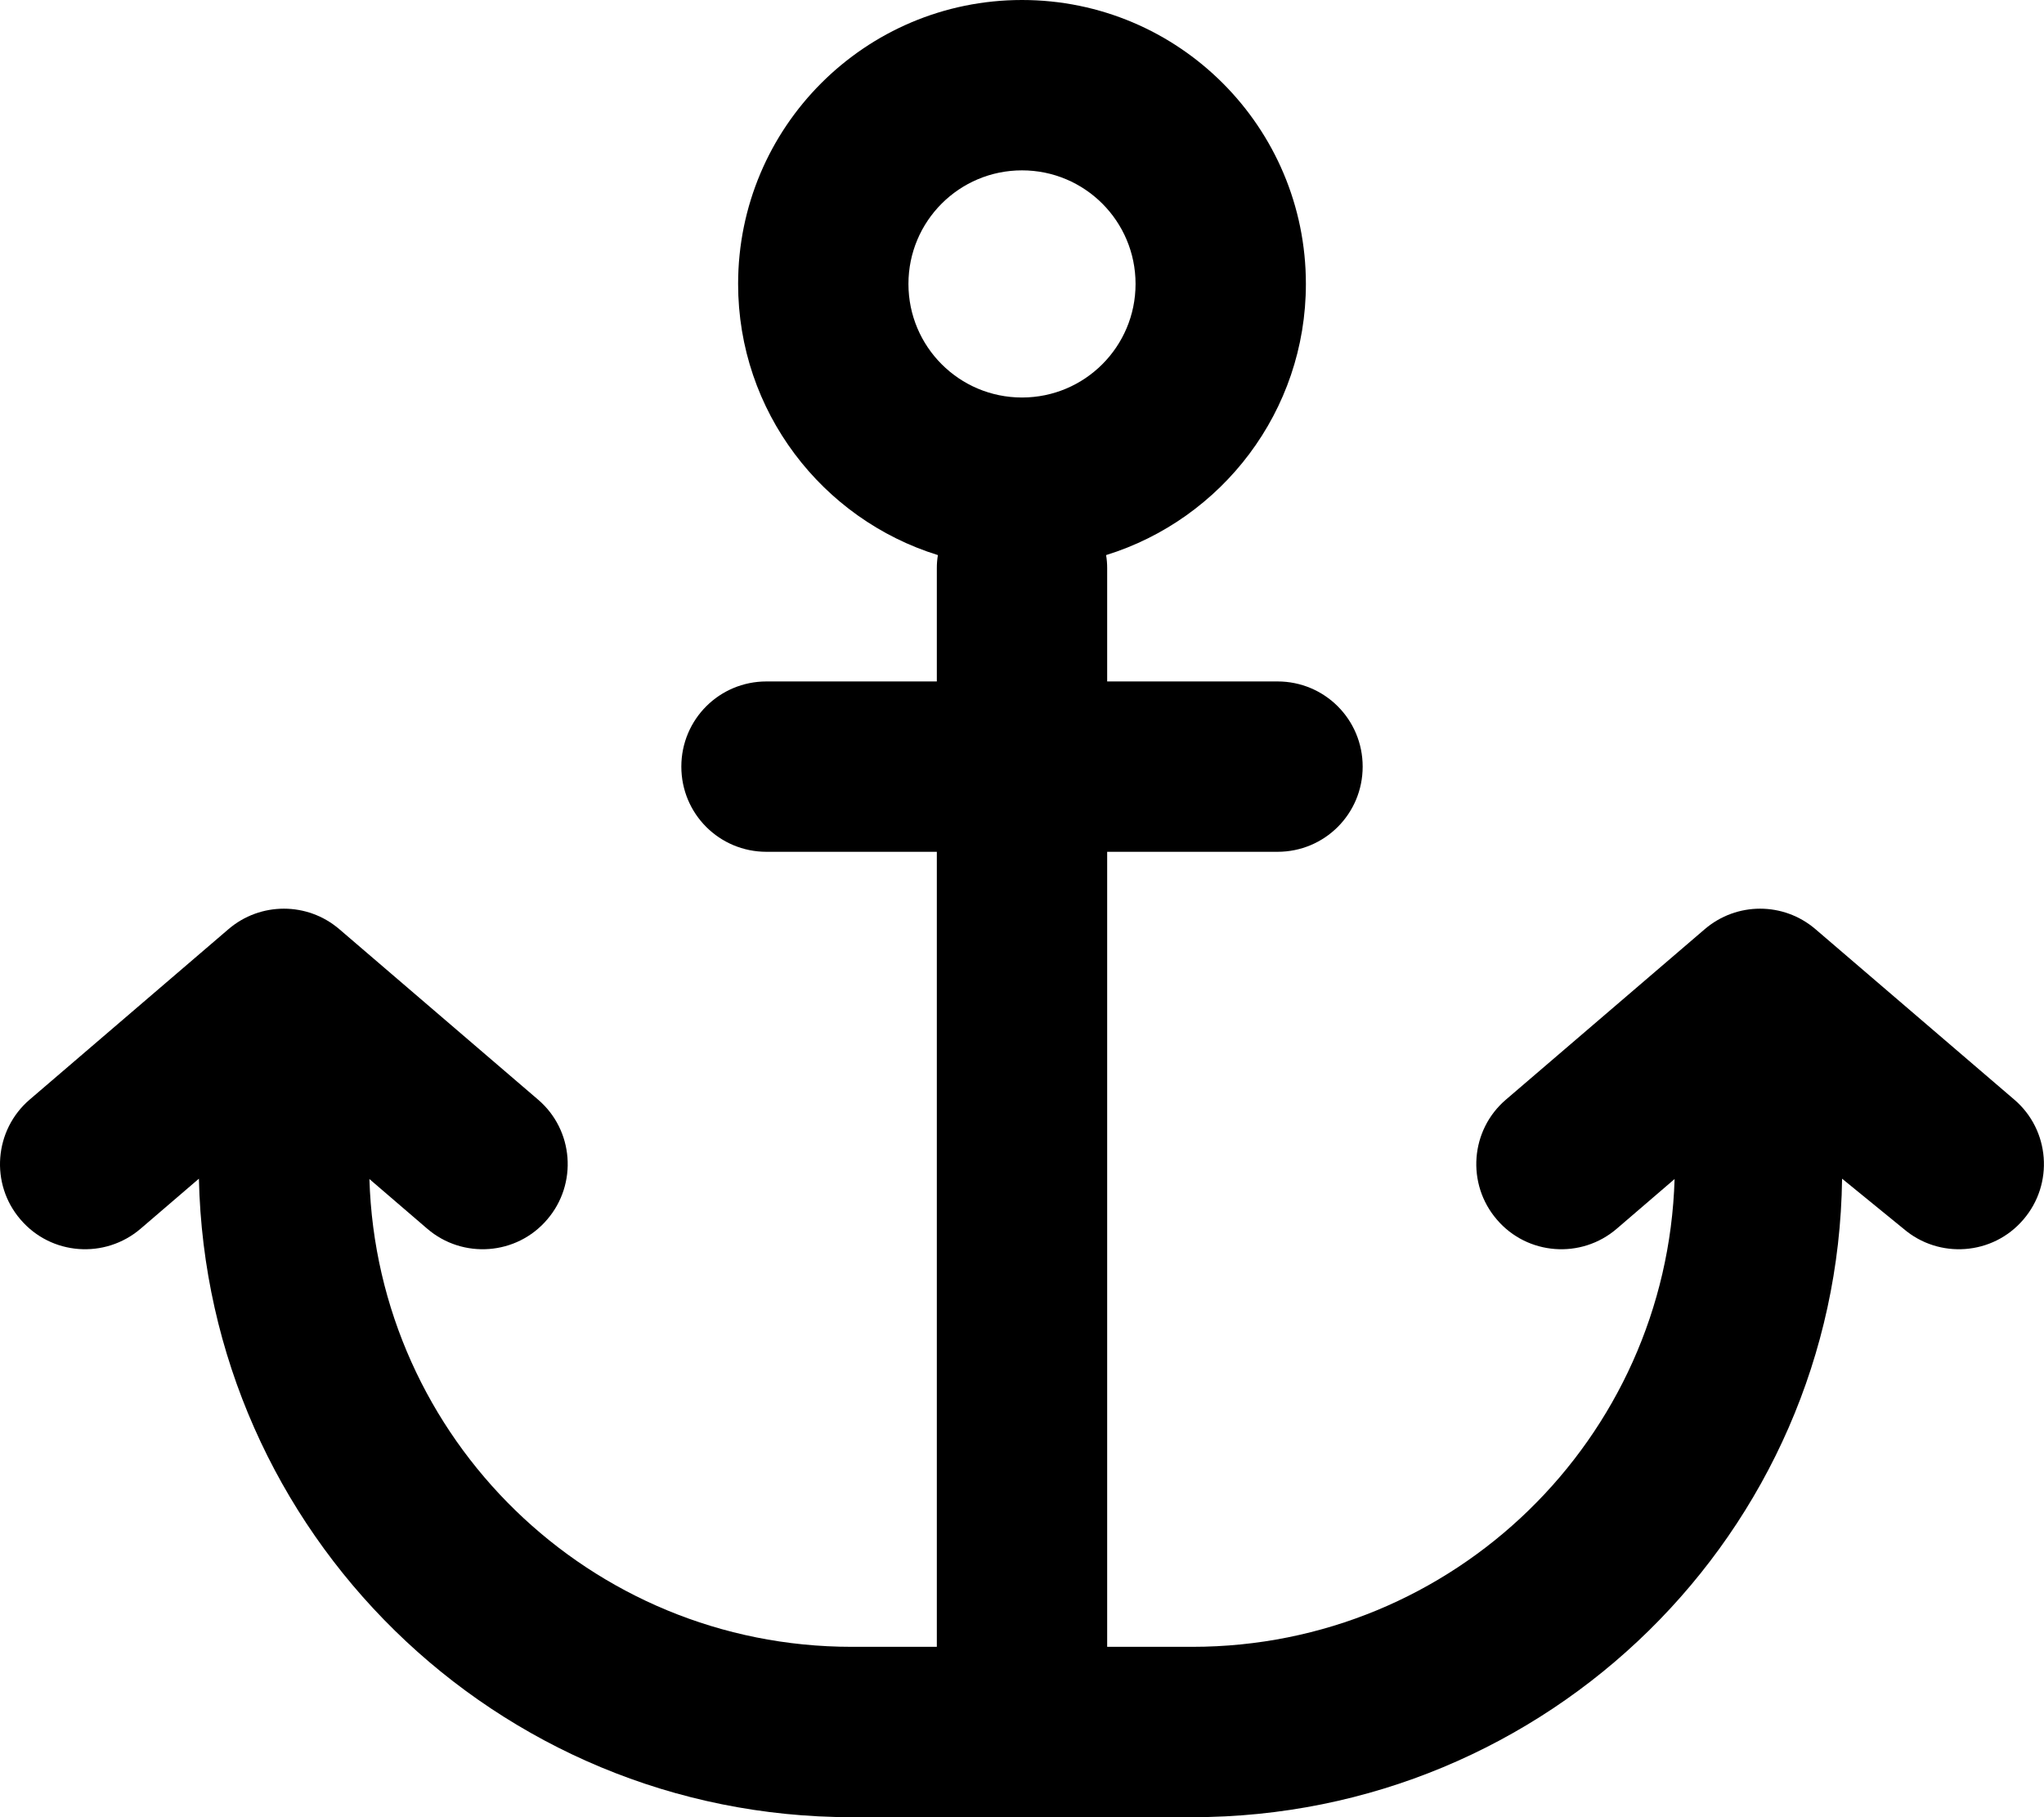
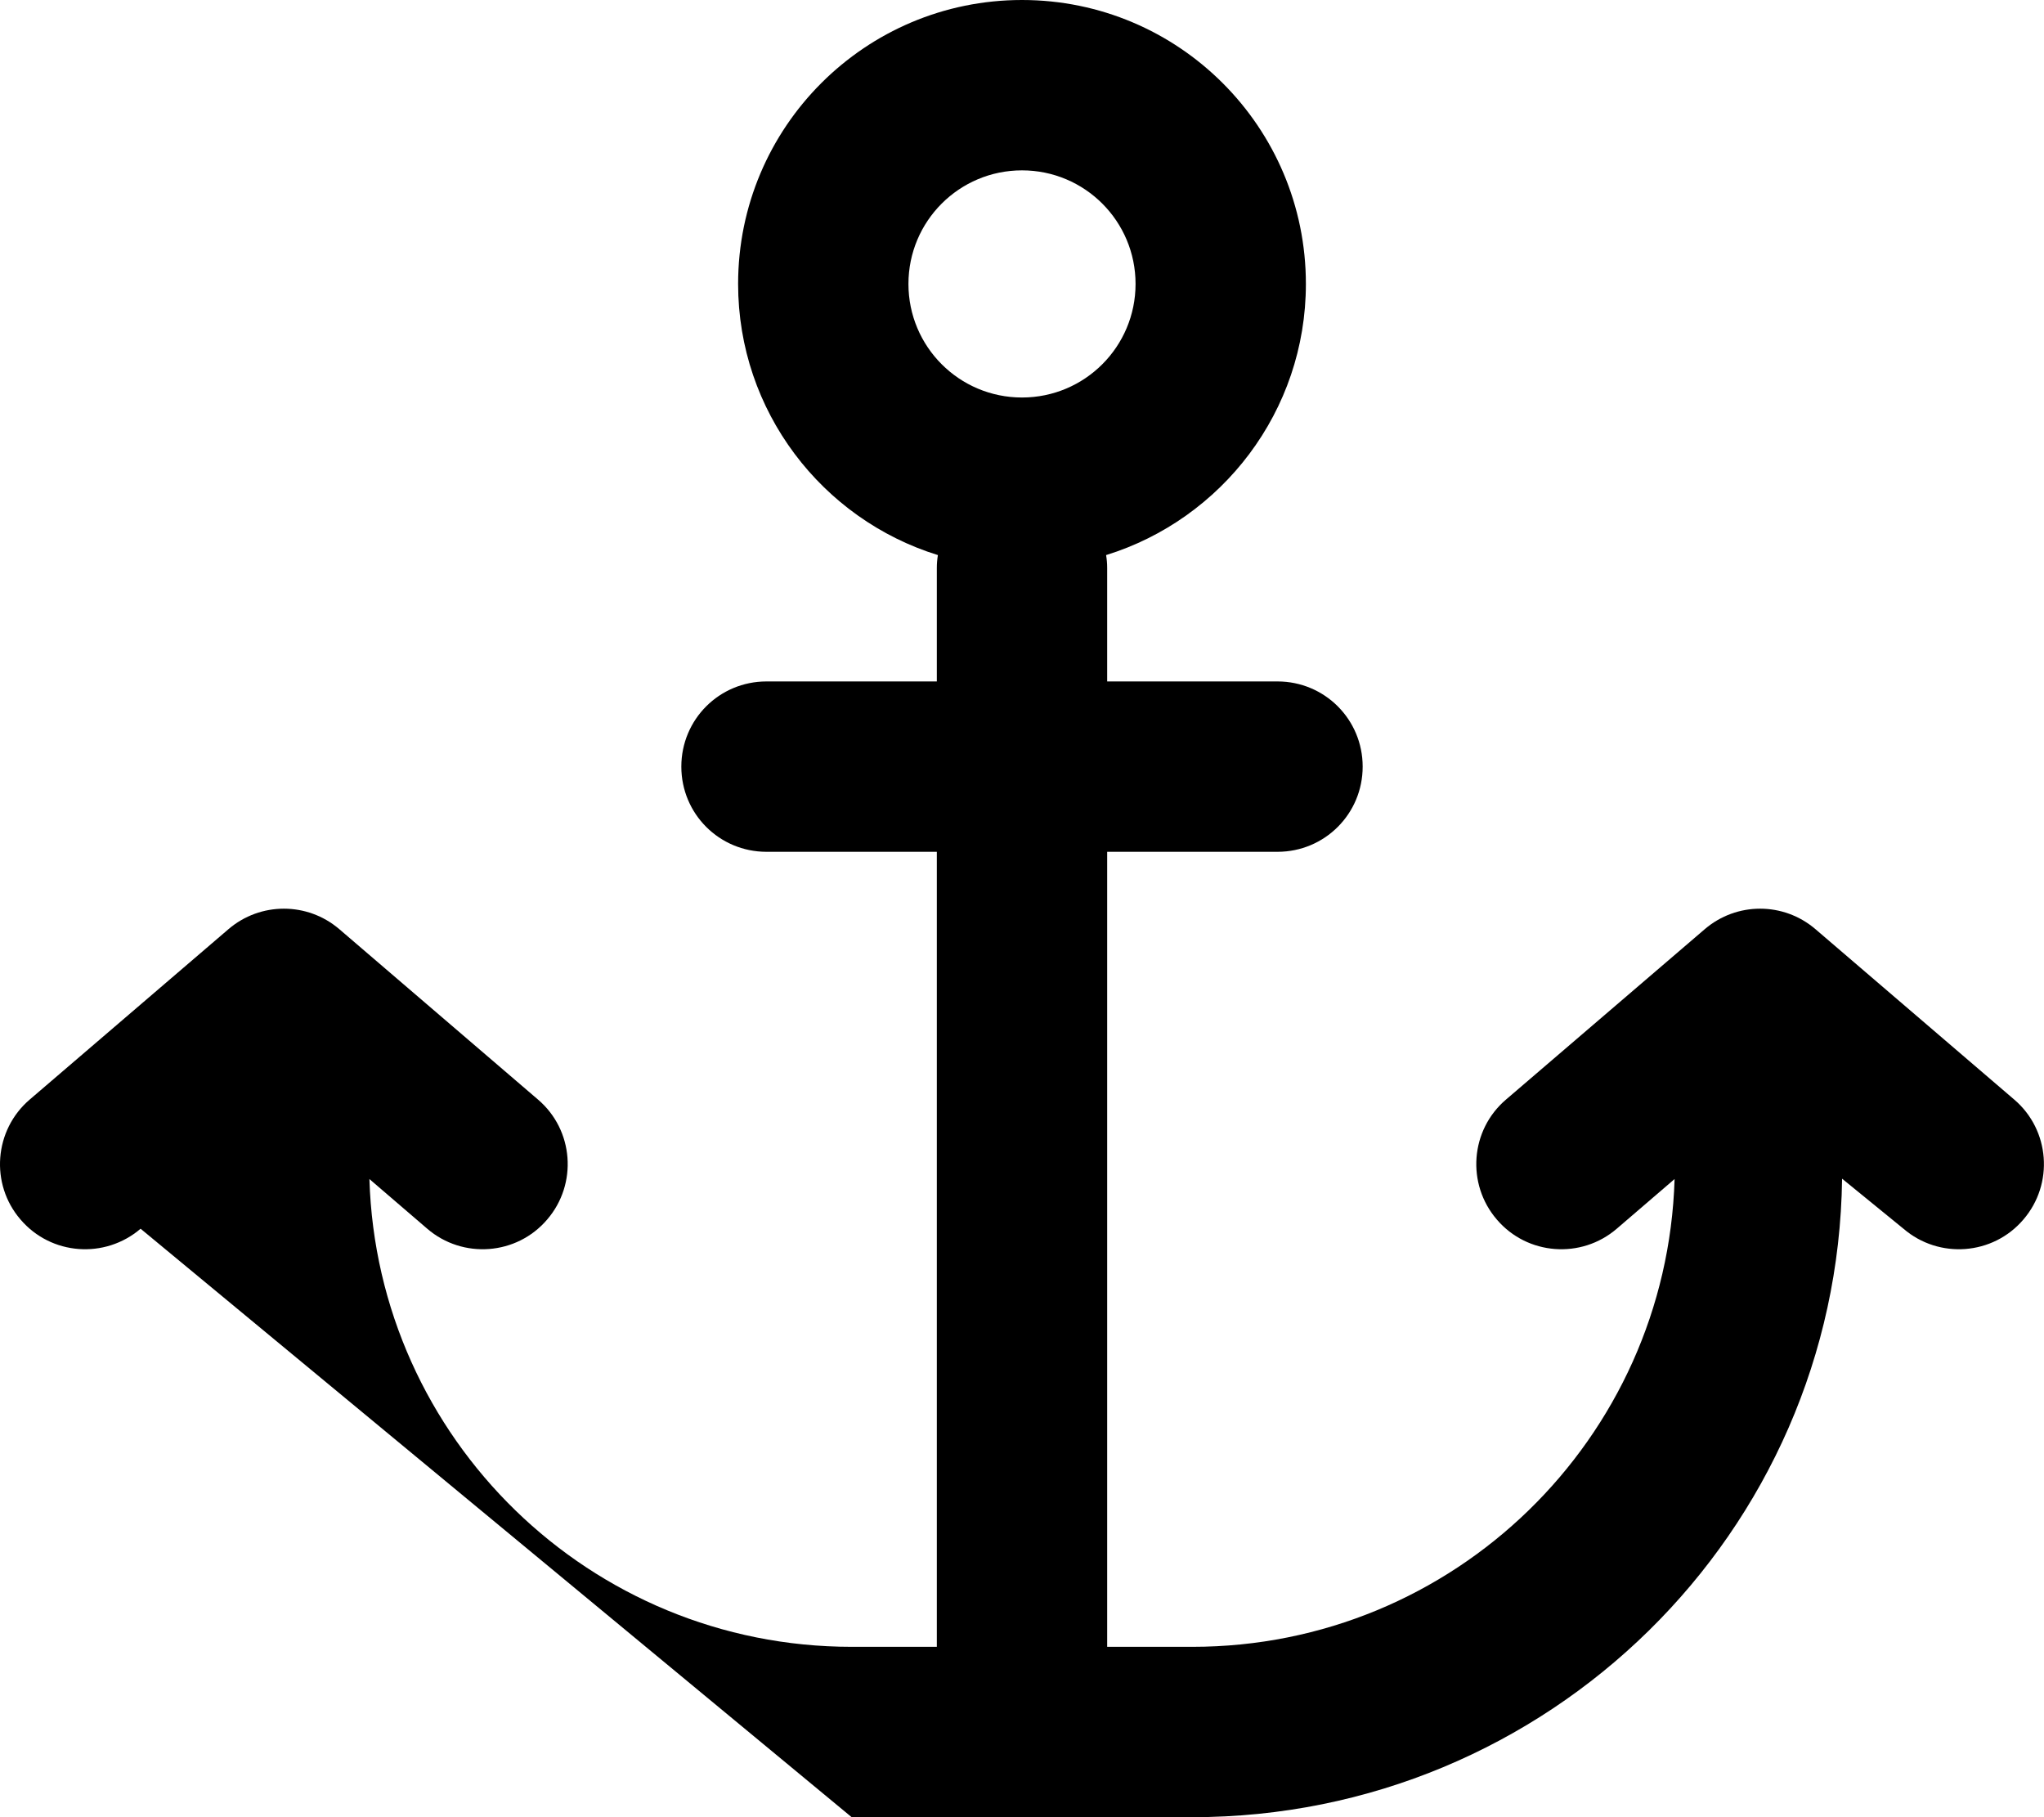
<svg xmlns="http://www.w3.org/2000/svg" viewBox="0 0 576 512">
-   <path d="M368 80C368 115.9 344.3 146.3 311.7 156.4C311.9 157.6 312 158.8 312 160V192H360C373.3 192 384 202.7 384 216C384 229.3 373.3 240 360 240H312V464H336C409.7 464 469.7 405.4 471.9 332.2L455.6 346.2C445.6 354.8 430.4 353.7 421.8 343.6C413.2 333.6 414.3 318.4 424.4 309.8L480.4 261.8C489.4 254.1 502.6 254.1 511.6 261.8L567.6 309.8C577.7 318.4 578.8 333.6 570.2 343.6C561.6 353.7 546.4 354.8 536.4 346.2L519.1 332.1C517.8 431.8 436.2 512 336 512H240C139.8 512 58.25 431.8 56.05 332.1L39.62 346.2C29.56 354.8 14.4 353.7 5.778 343.6C-2.848 333.6-1.682 318.4 8.381 309.8L64.38 261.8C73.37 254.1 86.63 254.1 95.62 261.8L151.6 309.8C161.7 318.4 162.8 333.6 154.2 343.6C145.6 353.7 130.4 354.8 120.4 346.2L104.1 332.2C106.3 405.4 166.3 464 240 464H264V240H216C202.7 240 192 229.3 192 216C192 202.7 202.7 192 216 192H264V160C264 158.8 264.1 157.6 264.3 156.4C231.7 146.3 208 115.9 208 80C208 35.82 243.8 0 288 0C332.2 0 368 35.82 368 80H368zM288 112C305.7 112 320 97.67 320 80C320 62.33 305.7 48 288 48C270.3 48 256 62.33 256 80C256 97.67 270.3 112 288 112z" />
+   <path d="M368 80C368 115.9 344.3 146.3 311.7 156.4C311.9 157.6 312 158.8 312 160V192H360C373.3 192 384 202.7 384 216C384 229.3 373.3 240 360 240H312V464H336C409.7 464 469.7 405.4 471.9 332.2L455.6 346.2C445.6 354.8 430.4 353.7 421.8 343.6C413.2 333.6 414.3 318.4 424.4 309.8L480.4 261.8C489.4 254.1 502.6 254.1 511.6 261.8L567.6 309.8C577.7 318.4 578.8 333.6 570.2 343.6C561.6 353.7 546.4 354.8 536.4 346.2L519.1 332.1C517.8 431.8 436.2 512 336 512H240L39.62 346.2C29.56 354.8 14.4 353.7 5.778 343.6C-2.848 333.6-1.682 318.4 8.381 309.8L64.38 261.8C73.37 254.1 86.63 254.1 95.62 261.8L151.6 309.8C161.7 318.4 162.8 333.6 154.2 343.6C145.6 353.7 130.4 354.8 120.4 346.2L104.1 332.2C106.3 405.4 166.3 464 240 464H264V240H216C202.7 240 192 229.3 192 216C192 202.7 202.7 192 216 192H264V160C264 158.8 264.1 157.6 264.3 156.4C231.7 146.3 208 115.9 208 80C208 35.82 243.8 0 288 0C332.2 0 368 35.82 368 80H368zM288 112C305.7 112 320 97.67 320 80C320 62.33 305.7 48 288 48C270.3 48 256 62.33 256 80C256 97.67 270.3 112 288 112z" />
</svg>